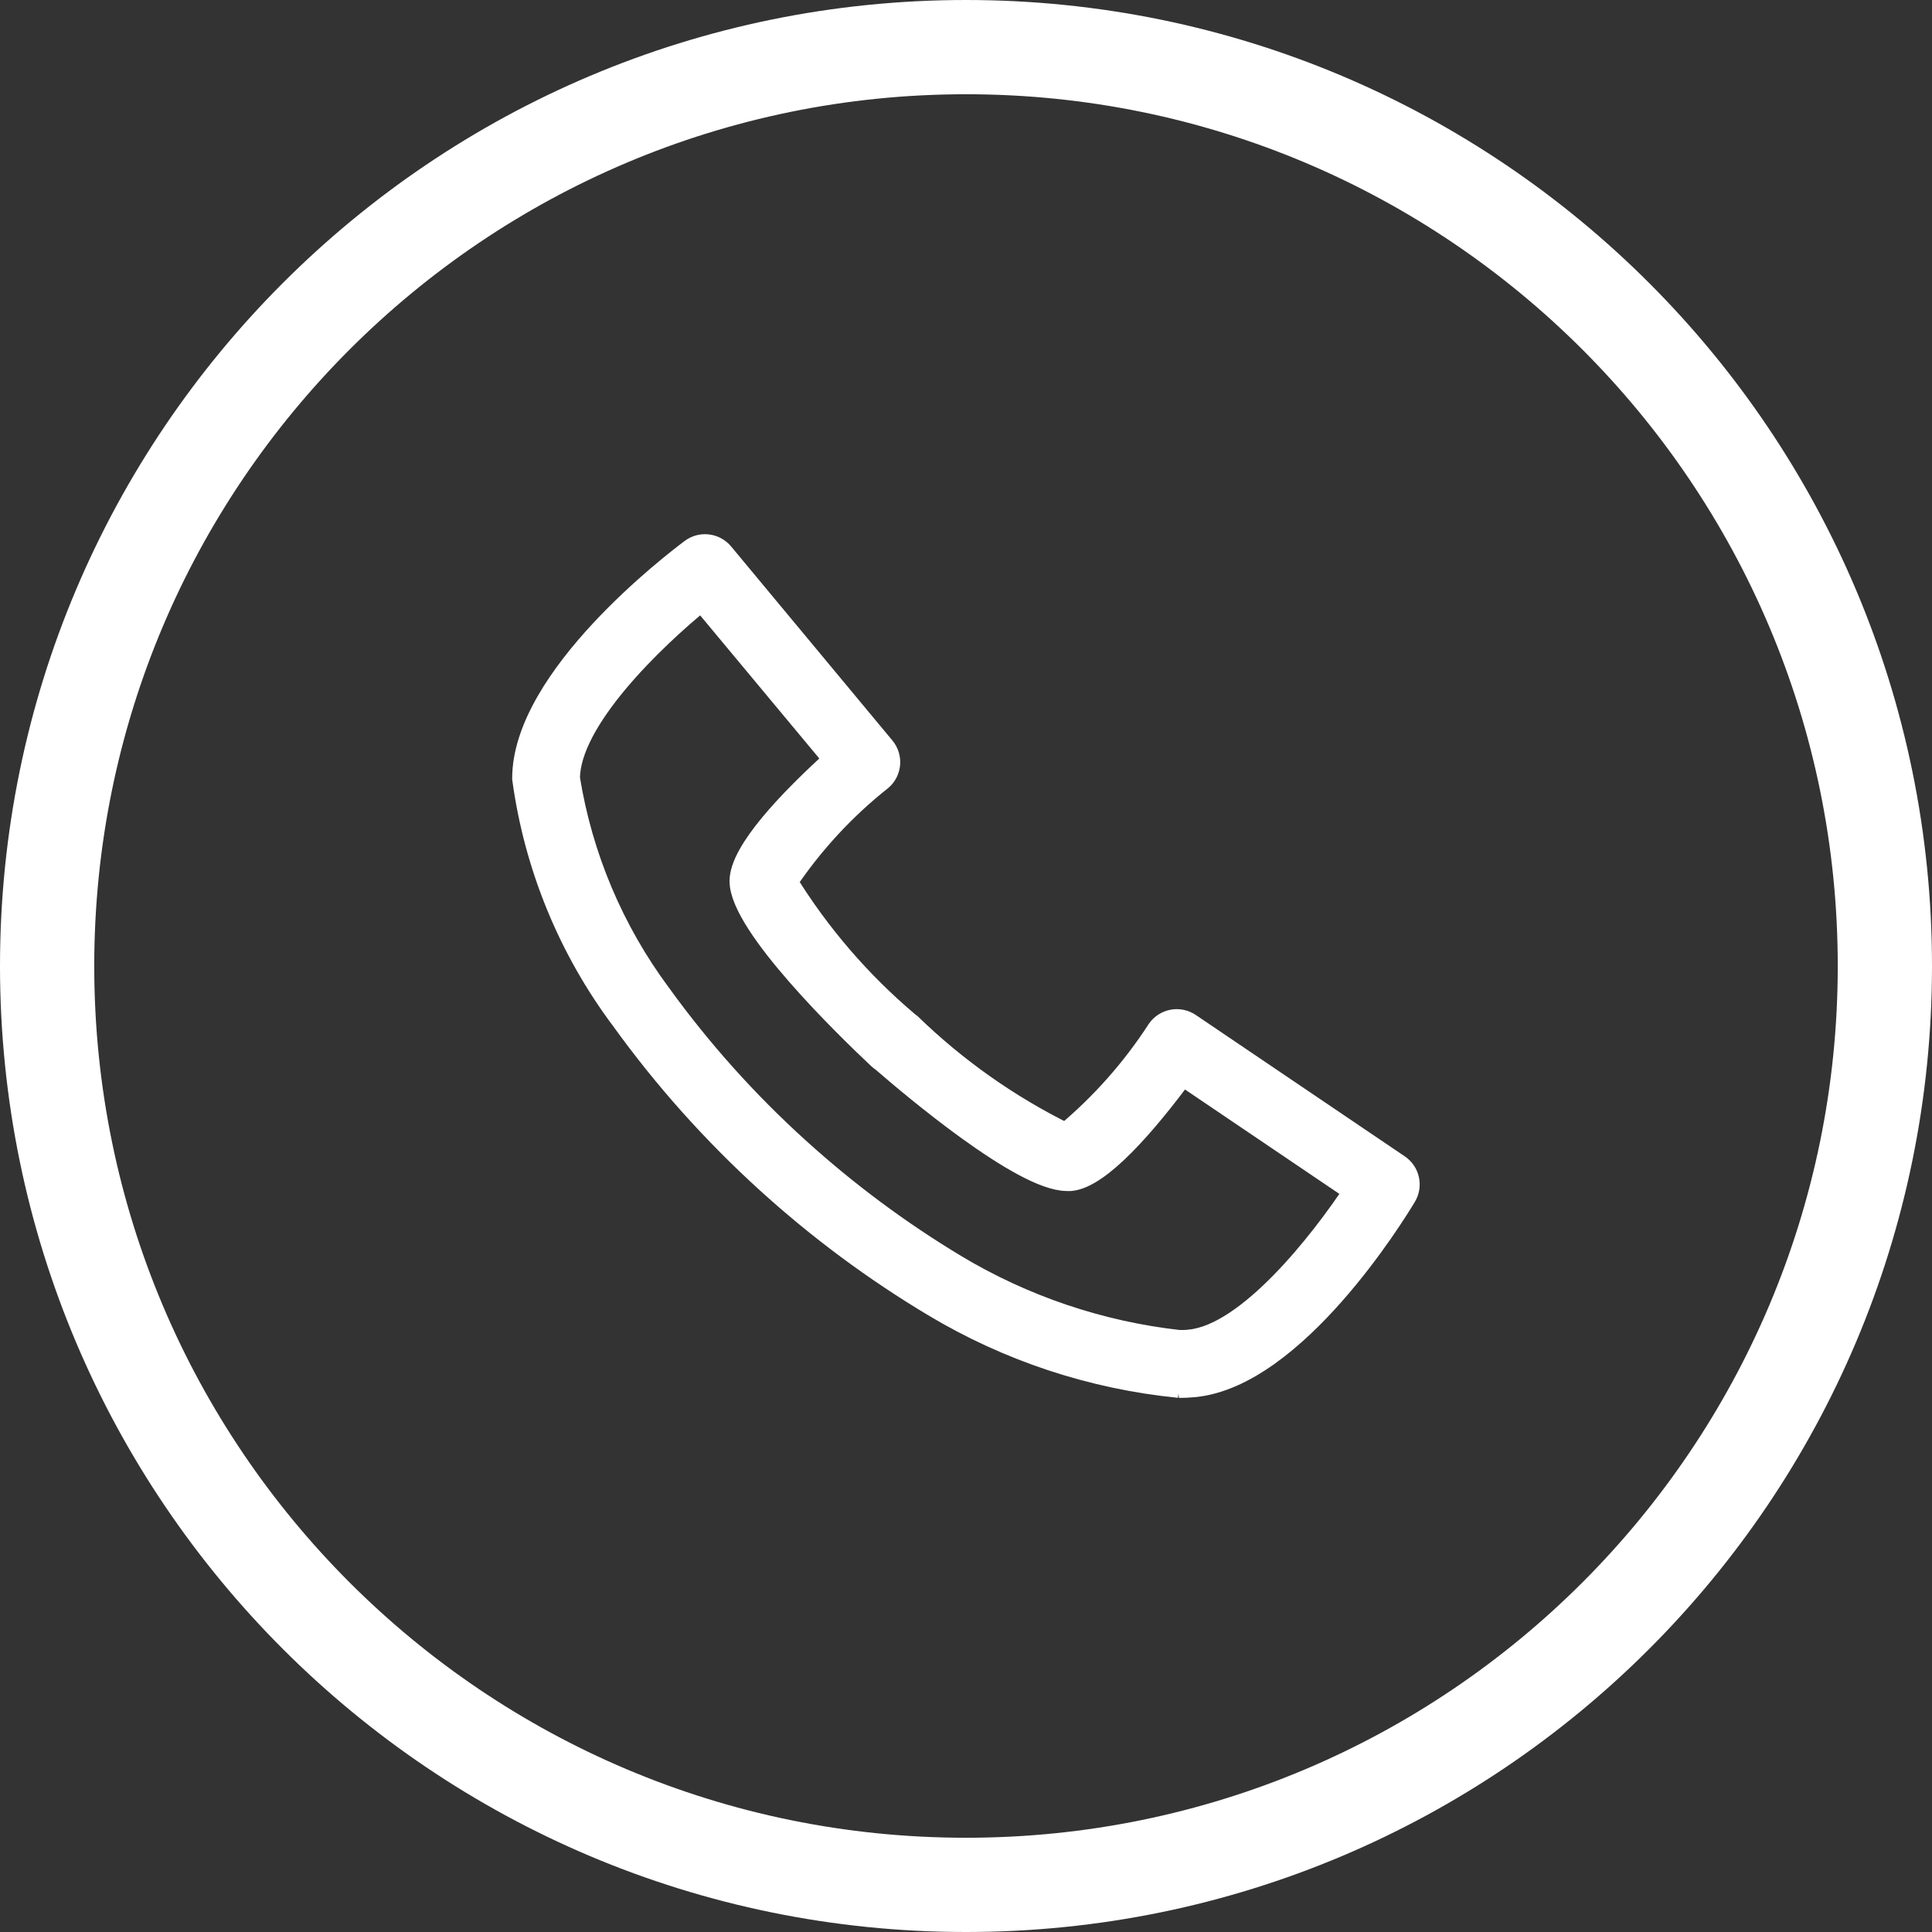
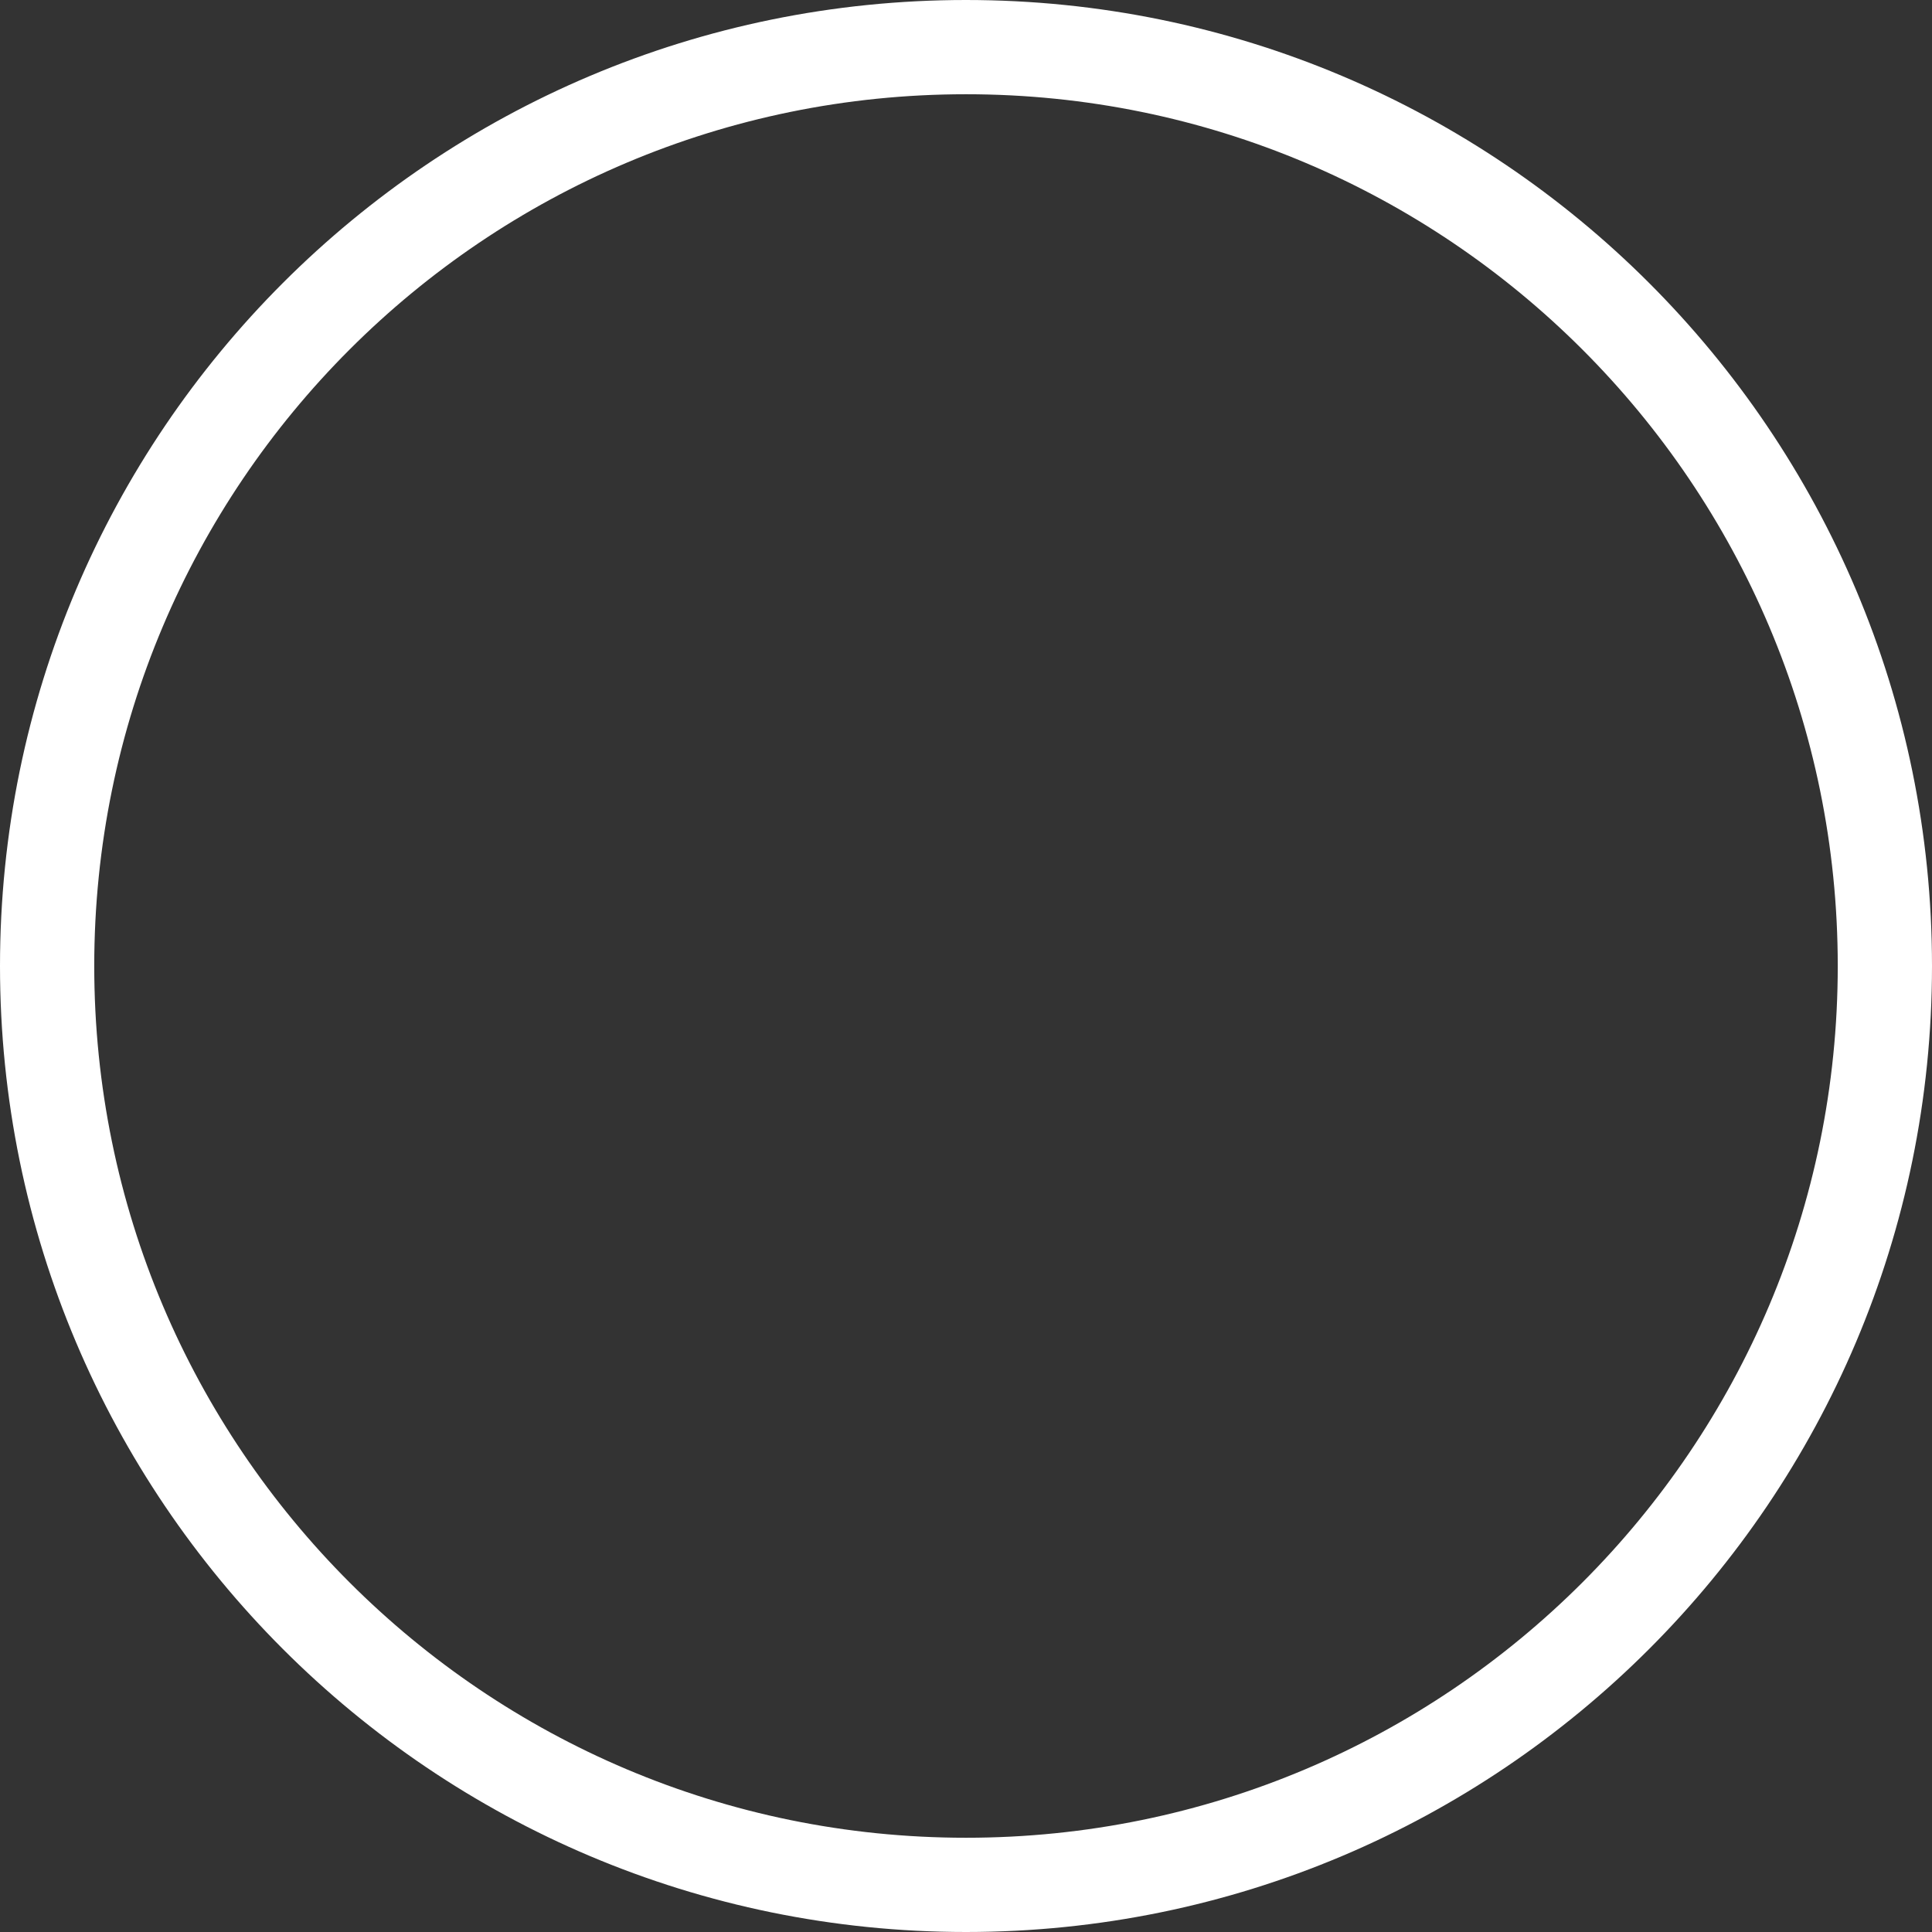
<svg xmlns="http://www.w3.org/2000/svg" width="41" height="41" viewBox="0 0 41 41" fill="none">
  <rect x="0" y="0" width="41" height="41" fill="#333333" stroke="none" />
  <g clip-path="url(#clip0_8_41)">
    <path d="M20.5 1C31.27 1 40 9.73 40 20.5C40 31.27 31.27 40 20.5 40C9.73 40 1 31.27 1 20.5C1 9.73 9.73 1 20.5 1Z" stroke="white" stroke-width="2" />
-     <path d="M25.024 29.415C23.183 29.233 21.405 28.645 19.819 27.693C18.561 26.94 17.381 26.064 16.296 25.078C15.151 24.039 14.118 22.883 13.213 21.628C12.092 20.132 11.371 18.374 11.119 16.521C11.119 14.387 14.319 11.95 14.681 11.679C14.778 11.607 14.898 11.575 15.018 11.59C15.137 11.604 15.246 11.664 15.323 11.756L18.745 15.873C18.824 15.967 18.862 16.089 18.853 16.211C18.843 16.334 18.786 16.448 18.693 16.528C17.911 17.147 17.229 17.885 16.673 18.713C17.37 19.843 18.242 20.856 19.256 21.713C19.273 21.724 19.288 21.735 19.303 21.748C20.279 22.696 21.398 23.485 22.619 24.087C23.384 23.449 24.049 22.699 24.59 21.863C24.661 21.763 24.769 21.695 24.889 21.673C25.01 21.651 25.134 21.678 25.236 21.746L29.671 24.746C29.771 24.814 29.841 24.916 29.867 25.034C29.893 25.151 29.873 25.274 29.811 25.377C29.577 25.767 27.469 29.19 25.345 29.4C25.245 29.41 25.133 29.416 25.02 29.416L25.024 29.415ZM14.891 12.708C13.864 13.542 12.058 15.27 12.058 16.521C12.326 18.185 12.991 19.759 13.996 21.111C14.856 22.301 15.838 23.397 16.926 24.382C17.955 25.316 19.073 26.148 20.263 26.865C21.716 27.738 23.34 28.287 25.024 28.475C25.106 28.475 25.184 28.475 25.256 28.464C26.5 28.341 28.041 26.373 28.77 25.269L25.09 22.78C24.304 23.844 23.338 24.964 22.722 25.025C22.695 25.027 22.669 25.027 22.642 25.025C21.699 25.025 19.326 23.015 18.735 22.501C18.71 22.486 18.686 22.468 18.664 22.447C17.976 21.801 15.732 19.621 15.732 18.699C15.732 18.079 16.752 17.007 17.732 16.12L14.891 12.708Z" fill="white" stroke="white" stroke-width="0.5" />
  </g>
  <defs>
    <clipPath id="clip0_8_41">
      <rect width="41" height="41" fill="white" />
    </clipPath>
  </defs>
</svg>